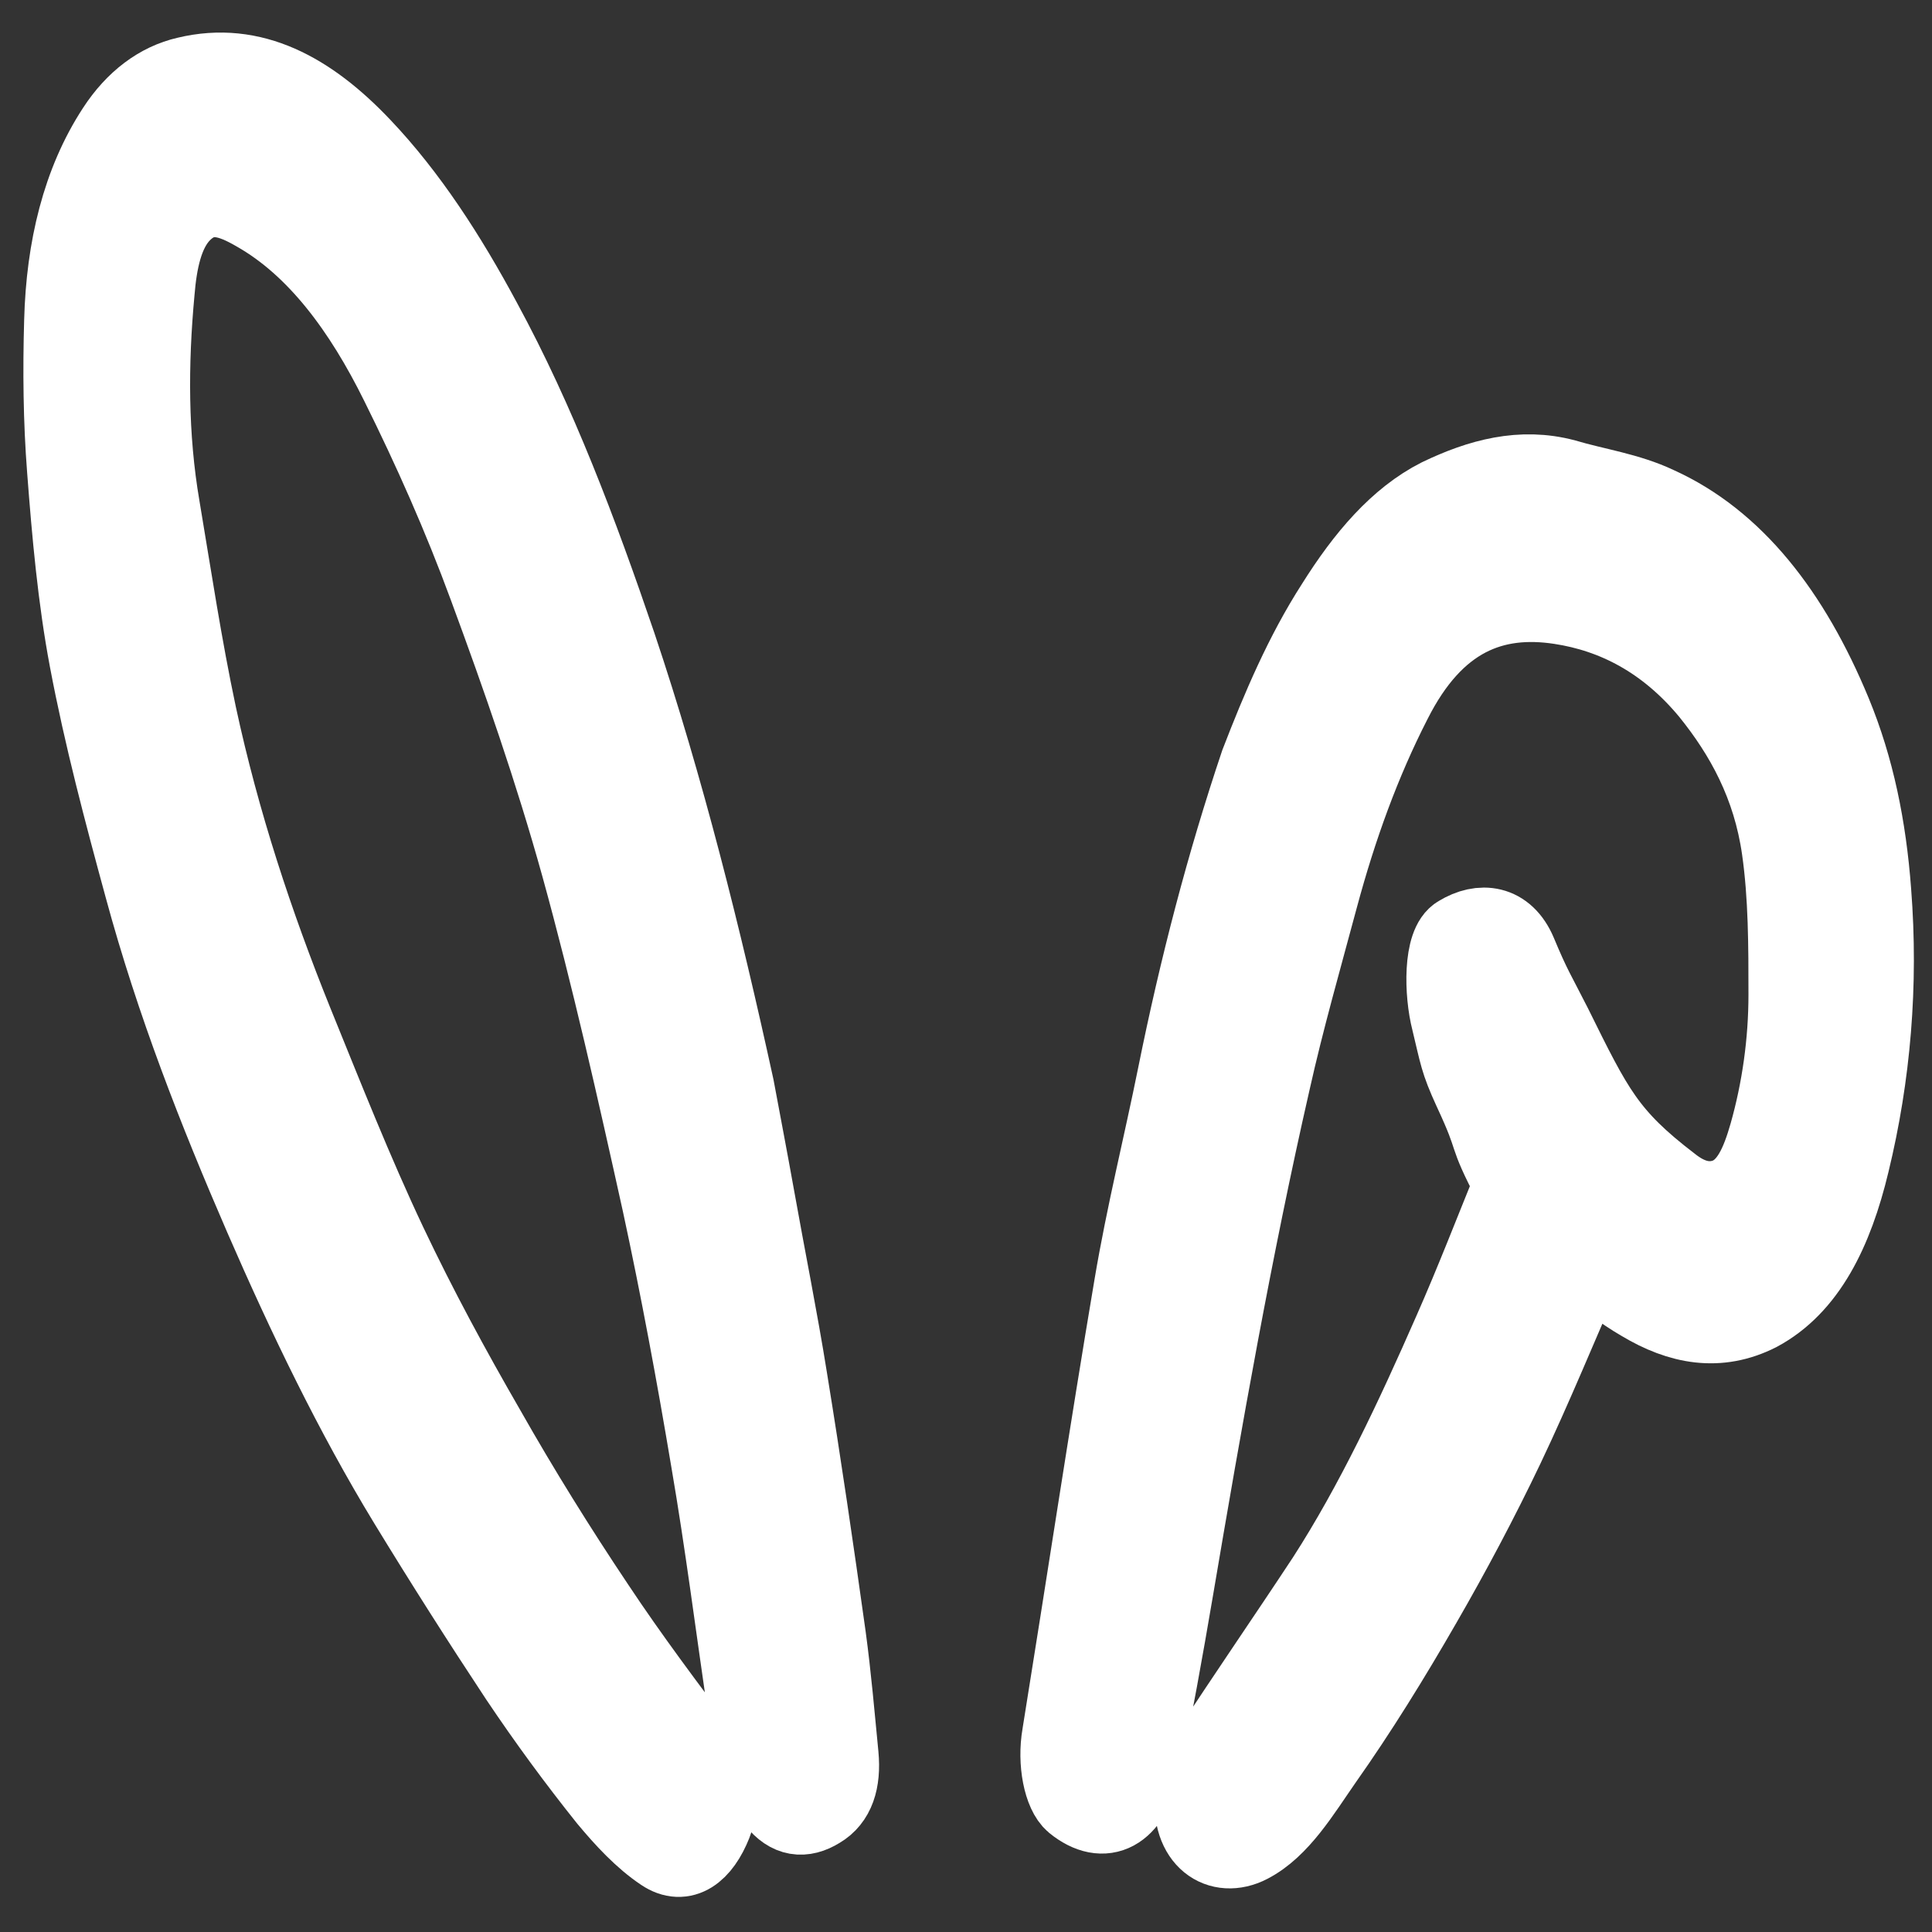
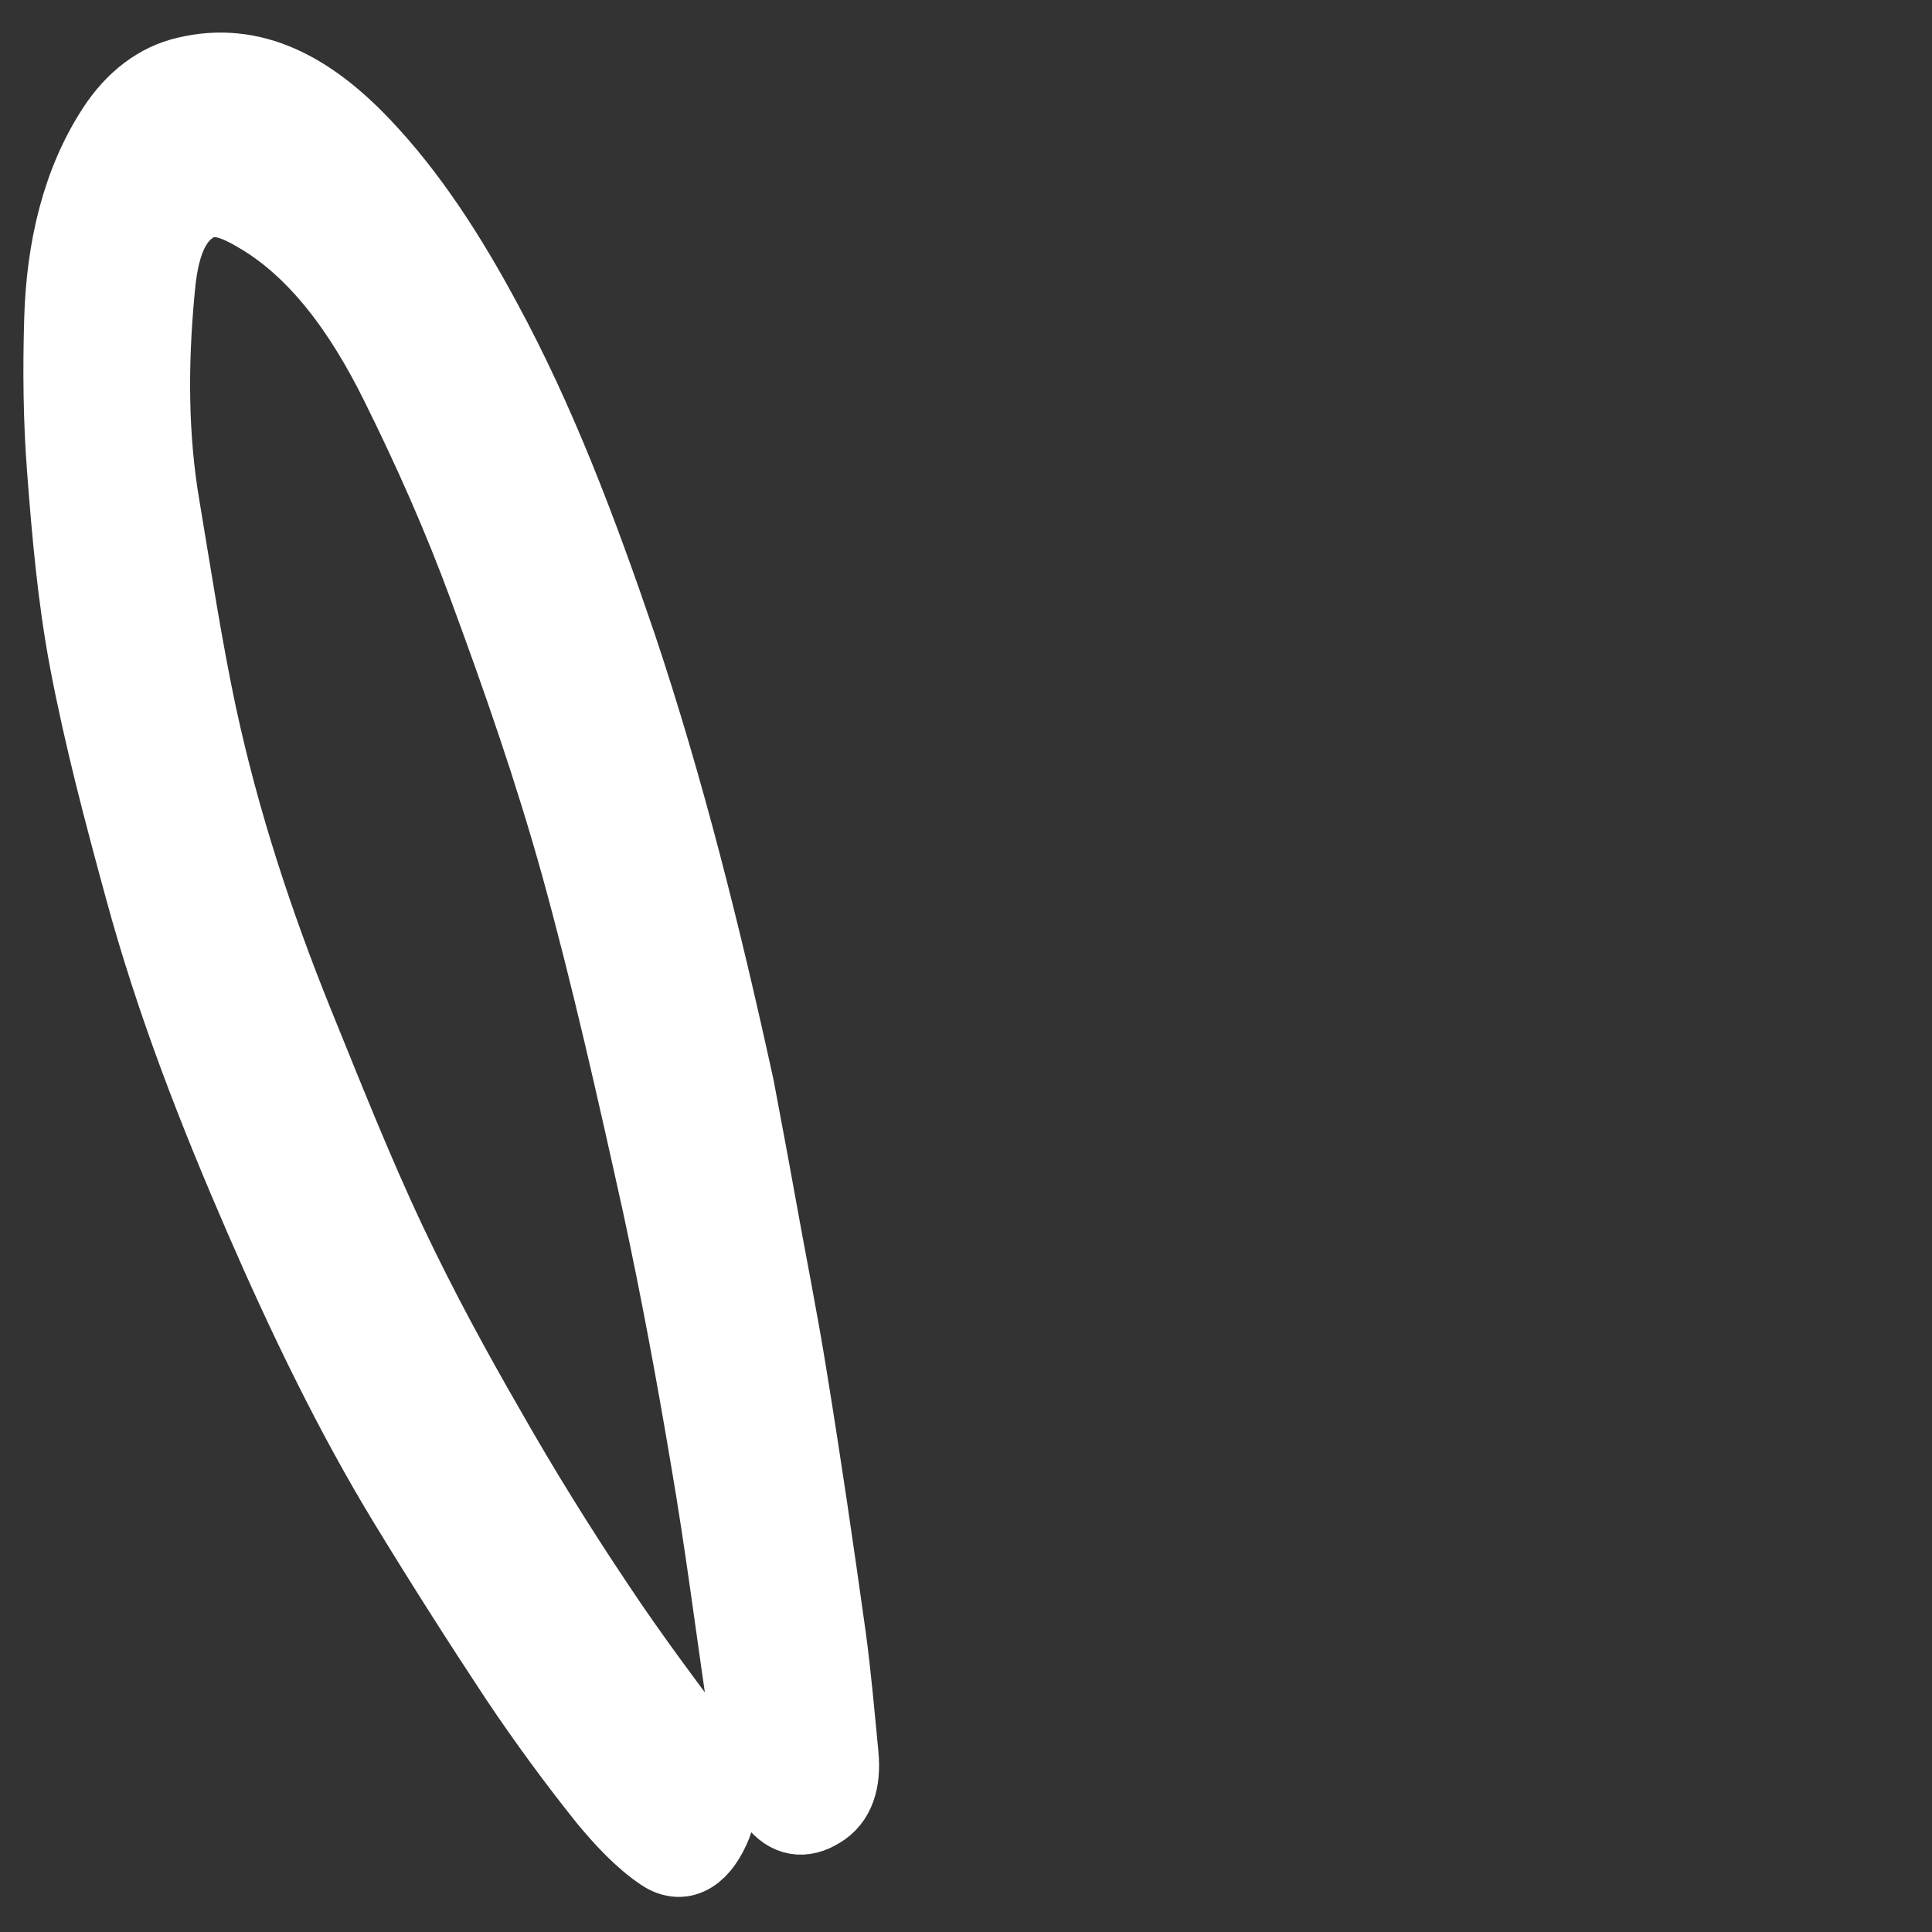
<svg xmlns="http://www.w3.org/2000/svg" version="1.1" id="Layer_1" x="0px" y="0px" viewBox="0 0 400 400" style="enable-background:new 0 0 400 400;" xml:space="preserve">
  <rect x="0" y="0" width="400" height="400" fill="#333333" stroke="none" />
  <style type="text/css">
	.st0{fill:#FFFFFF;stroke:#FFFFFF;stroke-width:16;stroke-miterlimit:10;}
</style>
  <path class="st0" d="M156.5,247.7c2.3,12.9,4.8,25.2,6.8,37.7c2.9,17.8,5.5,35.6,8,53.5c1.1,8.1,1.8,16.3,2.6,24.5  c0.5,5.4-0.8,9.3-4.2,11.3c-3.4,2.1-6.4,1.7-9.1-1.7c-4.2-5-5-12.2-6.1-19.2c-2.5-17.1-4.7-34.4-7.6-51.3  c-3-17.9-6.3-35.7-10.1-53.3c-5.2-23.5-10.5-47.1-16.8-69.9c-5.5-19.8-12.2-39-19.1-57.7C95.5,106.9,89.3,93,82.6,79.5  C75,64.1,65.5,51.2,53,44.1c-5-2.9-10.3-5-15.3,0.1C34,48,32.8,54.3,32.3,60.4c-1.4,15-1.4,30,1.1,44.6c2.4,14.3,4.6,28.9,7.6,43  c4.8,22.3,11.8,43.4,19.9,63.5c6.3,15.5,12.5,31.2,19.5,46c6.3,13.3,13.2,26,20.3,38.3c7.2,12.7,14.8,24.9,22.7,36.7  c7.1,10.7,14.7,20.8,22.3,30.9c2.5,3.3,3.8,9.8,2,14.2c-2.4,6-6.2,8.9-10.5,6c-4.2-2.8-8-6.9-11.5-11.1c-6.4-8-12.5-16.3-18.4-25.1  c-7.8-11.8-15.5-23.9-23-36.2c-11.2-18.4-20.9-38.5-29.9-59.2c-9.5-21.9-18.3-44.3-24.8-68.3c-4.2-15.4-8.4-31.2-11.4-47.1  c-2.4-12.7-3.6-26.1-4.6-39.3c-0.8-10.2-0.9-20.6-0.6-30.9c0.4-15,3.7-28.7,10.9-39.7c3.9-6,9-9.8,14.7-11.1  c13.7-3.3,25.5,3.2,36.4,14.7c9.6,10.1,17.7,22.6,25,36.2c11.3,20.8,19.9,43.6,27.9,67.1c9.9,29.5,17.6,60.4,24.4,91.5  C153.7,232.6,155.1,239.9,156.5,247.7z" />
-   <path class="st0" d="M276.3,125.2c6.2-9.9,13.1-18,21.6-22.3c8.5-4.1,17.1-6.4,26.1-4c6.4,1.9,13.1,2.8,19.2,5.7  c15.9,7.2,27.7,22.2,36.3,43c4.7,11.4,7.2,23.6,8.2,37c1.5,19.2-0.1,38.1-4.5,56.2c-3.4,14.2-9,25.6-19.1,31  c-8.3,4.2-16.3,2.7-24.3-2.1c-4-2.3-7.7-5.3-11.4-8c-5.5,12.5-10.8,25.5-16.7,37.9c-5.3,11.1-11.1,22-17.1,32.4  c-6.5,11.3-13.3,22.3-20.5,32.5c-4.6,6.6-9,14.1-15.4,17.4c-6.2,3.2-12.5-0.9-11.6-10.5c0.3-2.8,1.6-5.8,2.9-8  c8-12.3,16.3-24.3,24.4-36.6c10-15.5,18.3-33.2,26.2-51.2c4.5-10.2,8.6-20.8,12.5-30.4c-6.2-11.9-2.9-7.7-8.4-19.5  c-2.8-6.1-2.8-7.3-4.5-14.3c-1.5-5.8-1.7-16.1,1.8-18c4.6-2.8,9.7-2.3,12.3,3.8c3,7.2,3.8,8.2,7.3,15.1  c8.6,17.4,11.2,22.8,24.4,32.9c3.4,2.7,7.1,4,11.1,2.7c5-1.7,7.2-7.2,8.9-13.1c2.6-9.2,4-19,4-28.9c0-10.1,0-20.3-1.4-30.1  c-1.9-13.3-7.6-23.6-14.7-32.4c-9-10.9-19.7-16.3-30.9-18c-13.7-2.1-25.8,2.4-34.6,19.9c-6.4,12.5-11.3,26-15.2,40.5  c-3.4,12.7-7,25.2-9.9,38.2c-7.9,34.6-14.1,69.9-20.1,105.3c-2.1,12.3-4.3,24.8-6.9,36.7c-2,9.2-7.6,12.5-14,7.3  c-2.4-2-3.7-8.4-2.7-14.1c5-31,9.7-62.2,14.9-93c2.5-14.9,6.1-29.2,9-43.6c4.5-22.3,10.1-43.8,17.1-64.6  C265,146.6,269.8,135.3,276.3,125.2z" />
</svg>